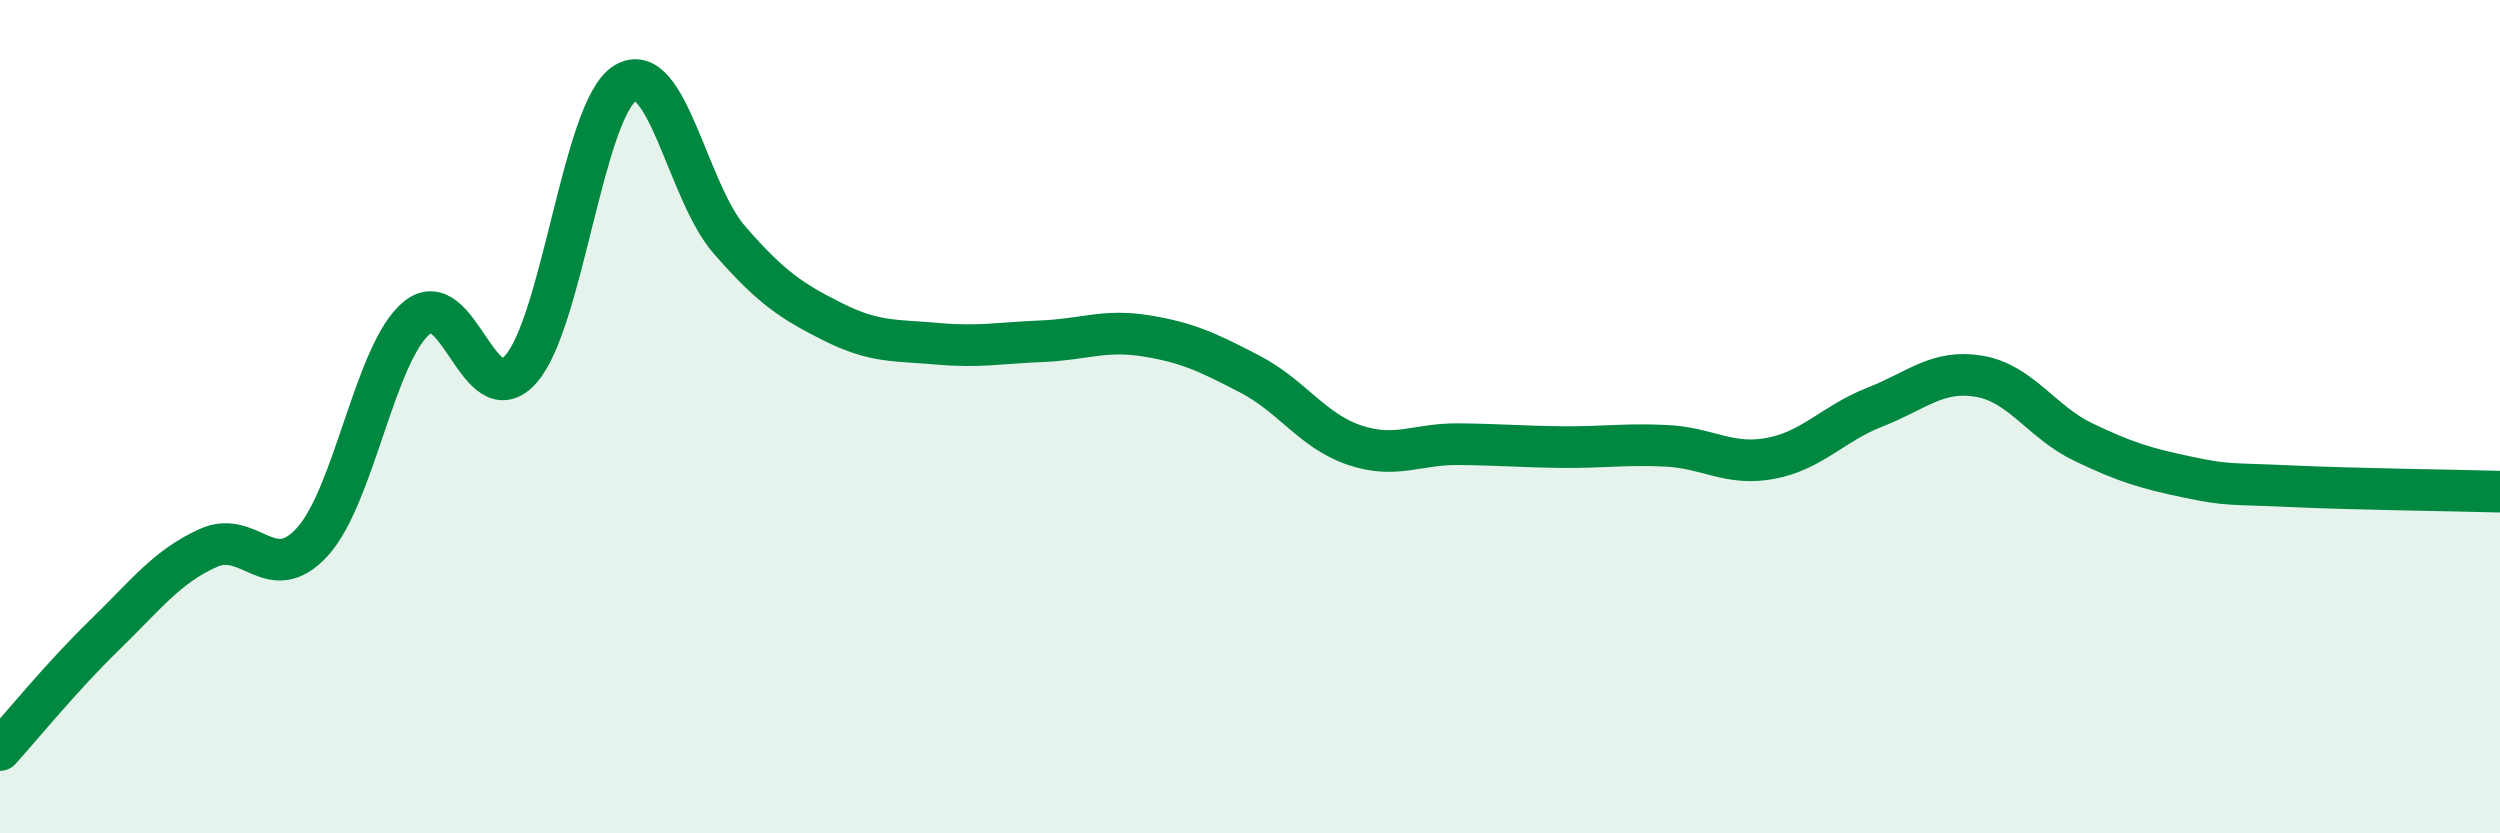
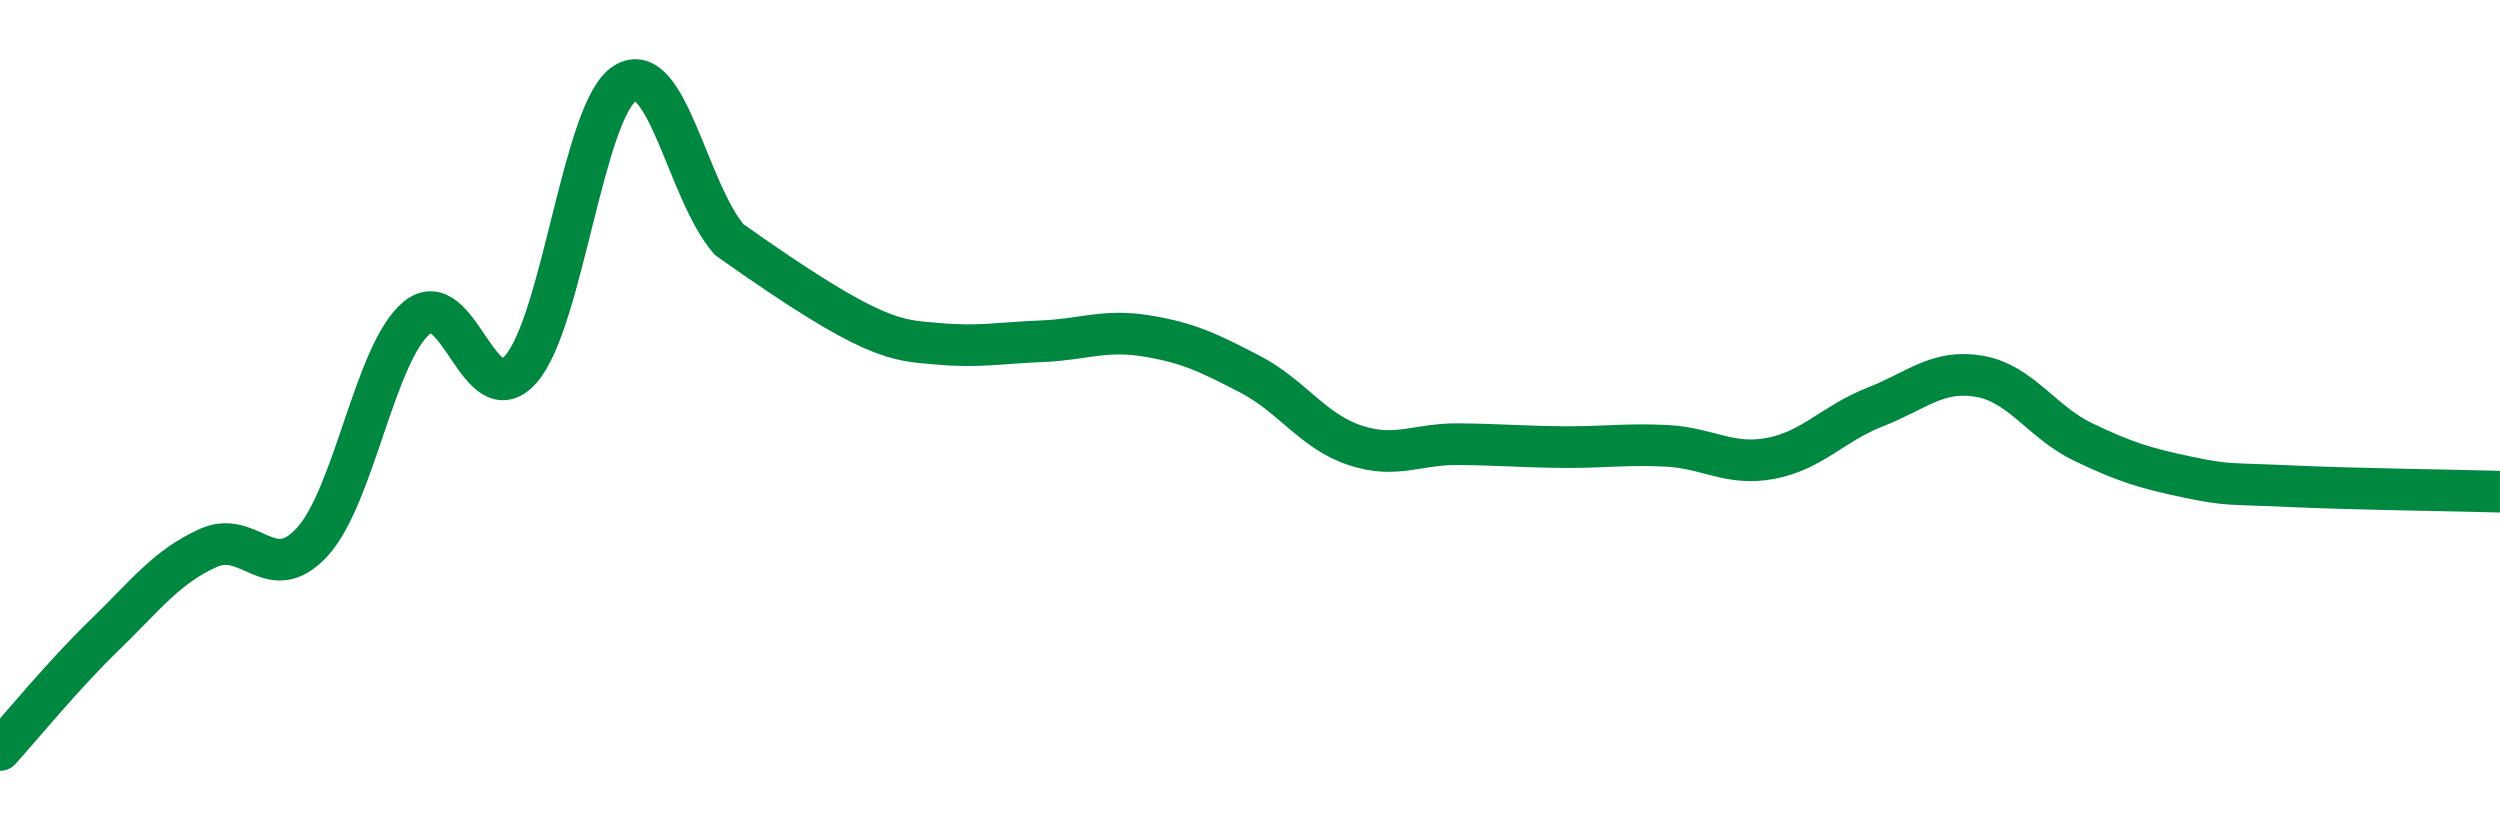
<svg xmlns="http://www.w3.org/2000/svg" width="60" height="20" viewBox="0 0 60 20">
-   <path d="M 0,18 C 0.5,17.45 1.5,16.22 2.5,15.25 C 3.5,14.28 4,13.6 5,13.15 C 6,12.7 6.5,14.1 7.5,13 C 8.5,11.9 9,8.46 10,7.63 C 11,6.8 11.5,9.99 12.5,8.86 C 13.5,7.73 14,2.62 15,2 C 16,1.38 16.5,4.6 17.5,5.75 C 18.5,6.9 19,7.23 20,7.73 C 21,8.23 21.5,8.16 22.5,8.25 C 23.5,8.34 24,8.23 25,8.19 C 26,8.15 26.5,7.9 27.5,8.06 C 28.5,8.22 29,8.46 30,8.98 C 31,9.5 31.5,10.34 32.5,10.68 C 33.5,11.02 34,10.65 35,10.66 C 36,10.67 36.5,10.72 37.5,10.73 C 38.5,10.74 39,10.65 40,10.7 C 41,10.75 41.5,11.19 42.5,11 C 43.5,10.81 44,10.16 45,9.77 C 46,9.38 46.5,8.86 47.5,9.03 C 48.5,9.2 49,10.13 50,10.61 C 51,11.09 51.5,11.24 52.5,11.45 C 53.5,11.66 53.5,11.6 55,11.67 C 56.5,11.74 59,11.77 60,11.8L60 20L0 20Z" fill="#008740" opacity="0.1" stroke-linecap="round" stroke-linejoin="round" />
-   <path d="M 0,18 C 0.5,17.45 1.5,16.22 2.5,15.25 C 3.5,14.28 4,13.6 5,13.15 C 6,12.7 6.5,14.1 7.5,13 C 8.5,11.9 9,8.46 10,7.63 C 11,6.8 11.5,9.99 12.5,8.86 C 13.5,7.73 14,2.62 15,2 C 16,1.38 16.5,4.6 17.5,5.75 C 18.5,6.9 19,7.23 20,7.73 C 21,8.23 21.5,8.16 22.5,8.25 C 23.5,8.34 24,8.23 25,8.19 C 26,8.15 26.5,7.9 27.5,8.06 C 28.5,8.22 29,8.46 30,8.98 C 31,9.5 31.5,10.34 32.5,10.68 C 33.5,11.02 34,10.65 35,10.66 C 36,10.67 36.5,10.72 37.5,10.73 C 38.5,10.74 39,10.65 40,10.7 C 41,10.75 41.5,11.19 42.5,11 C 43.5,10.81 44,10.16 45,9.77 C 46,9.38 46.5,8.86 47.5,9.03 C 48.5,9.2 49,10.13 50,10.61 C 51,11.09 51.5,11.24 52.5,11.45 C 53.5,11.66 53.5,11.6 55,11.67 C 56.5,11.74 59,11.77 60,11.8" stroke="#008740" stroke-width="1" fill="none" stroke-linecap="round" stroke-linejoin="round" />
+   <path d="M 0,18 C 0.5,17.45 1.5,16.22 2.5,15.25 C 3.5,14.28 4,13.6 5,13.15 C 6,12.7 6.5,14.1 7.5,13 C 8.5,11.9 9,8.46 10,7.63 C 11,6.8 11.5,9.99 12.5,8.86 C 13.5,7.73 14,2.62 15,2 C 16,1.38 16.5,4.6 17.5,5.75 C 21,8.23 21.5,8.16 22.5,8.25 C 23.5,8.34 24,8.23 25,8.19 C 26,8.15 26.5,7.9 27.5,8.06 C 28.5,8.22 29,8.46 30,8.98 C 31,9.5 31.5,10.34 32.5,10.68 C 33.5,11.02 34,10.65 35,10.66 C 36,10.67 36.5,10.72 37.5,10.73 C 38.5,10.74 39,10.65 40,10.7 C 41,10.75 41.5,11.19 42.5,11 C 43.5,10.81 44,10.16 45,9.77 C 46,9.38 46.5,8.86 47.5,9.03 C 48.5,9.2 49,10.13 50,10.61 C 51,11.09 51.5,11.24 52.5,11.45 C 53.5,11.66 53.5,11.6 55,11.67 C 56.5,11.74 59,11.77 60,11.8" stroke="#008740" stroke-width="1" fill="none" stroke-linecap="round" stroke-linejoin="round" />
</svg>